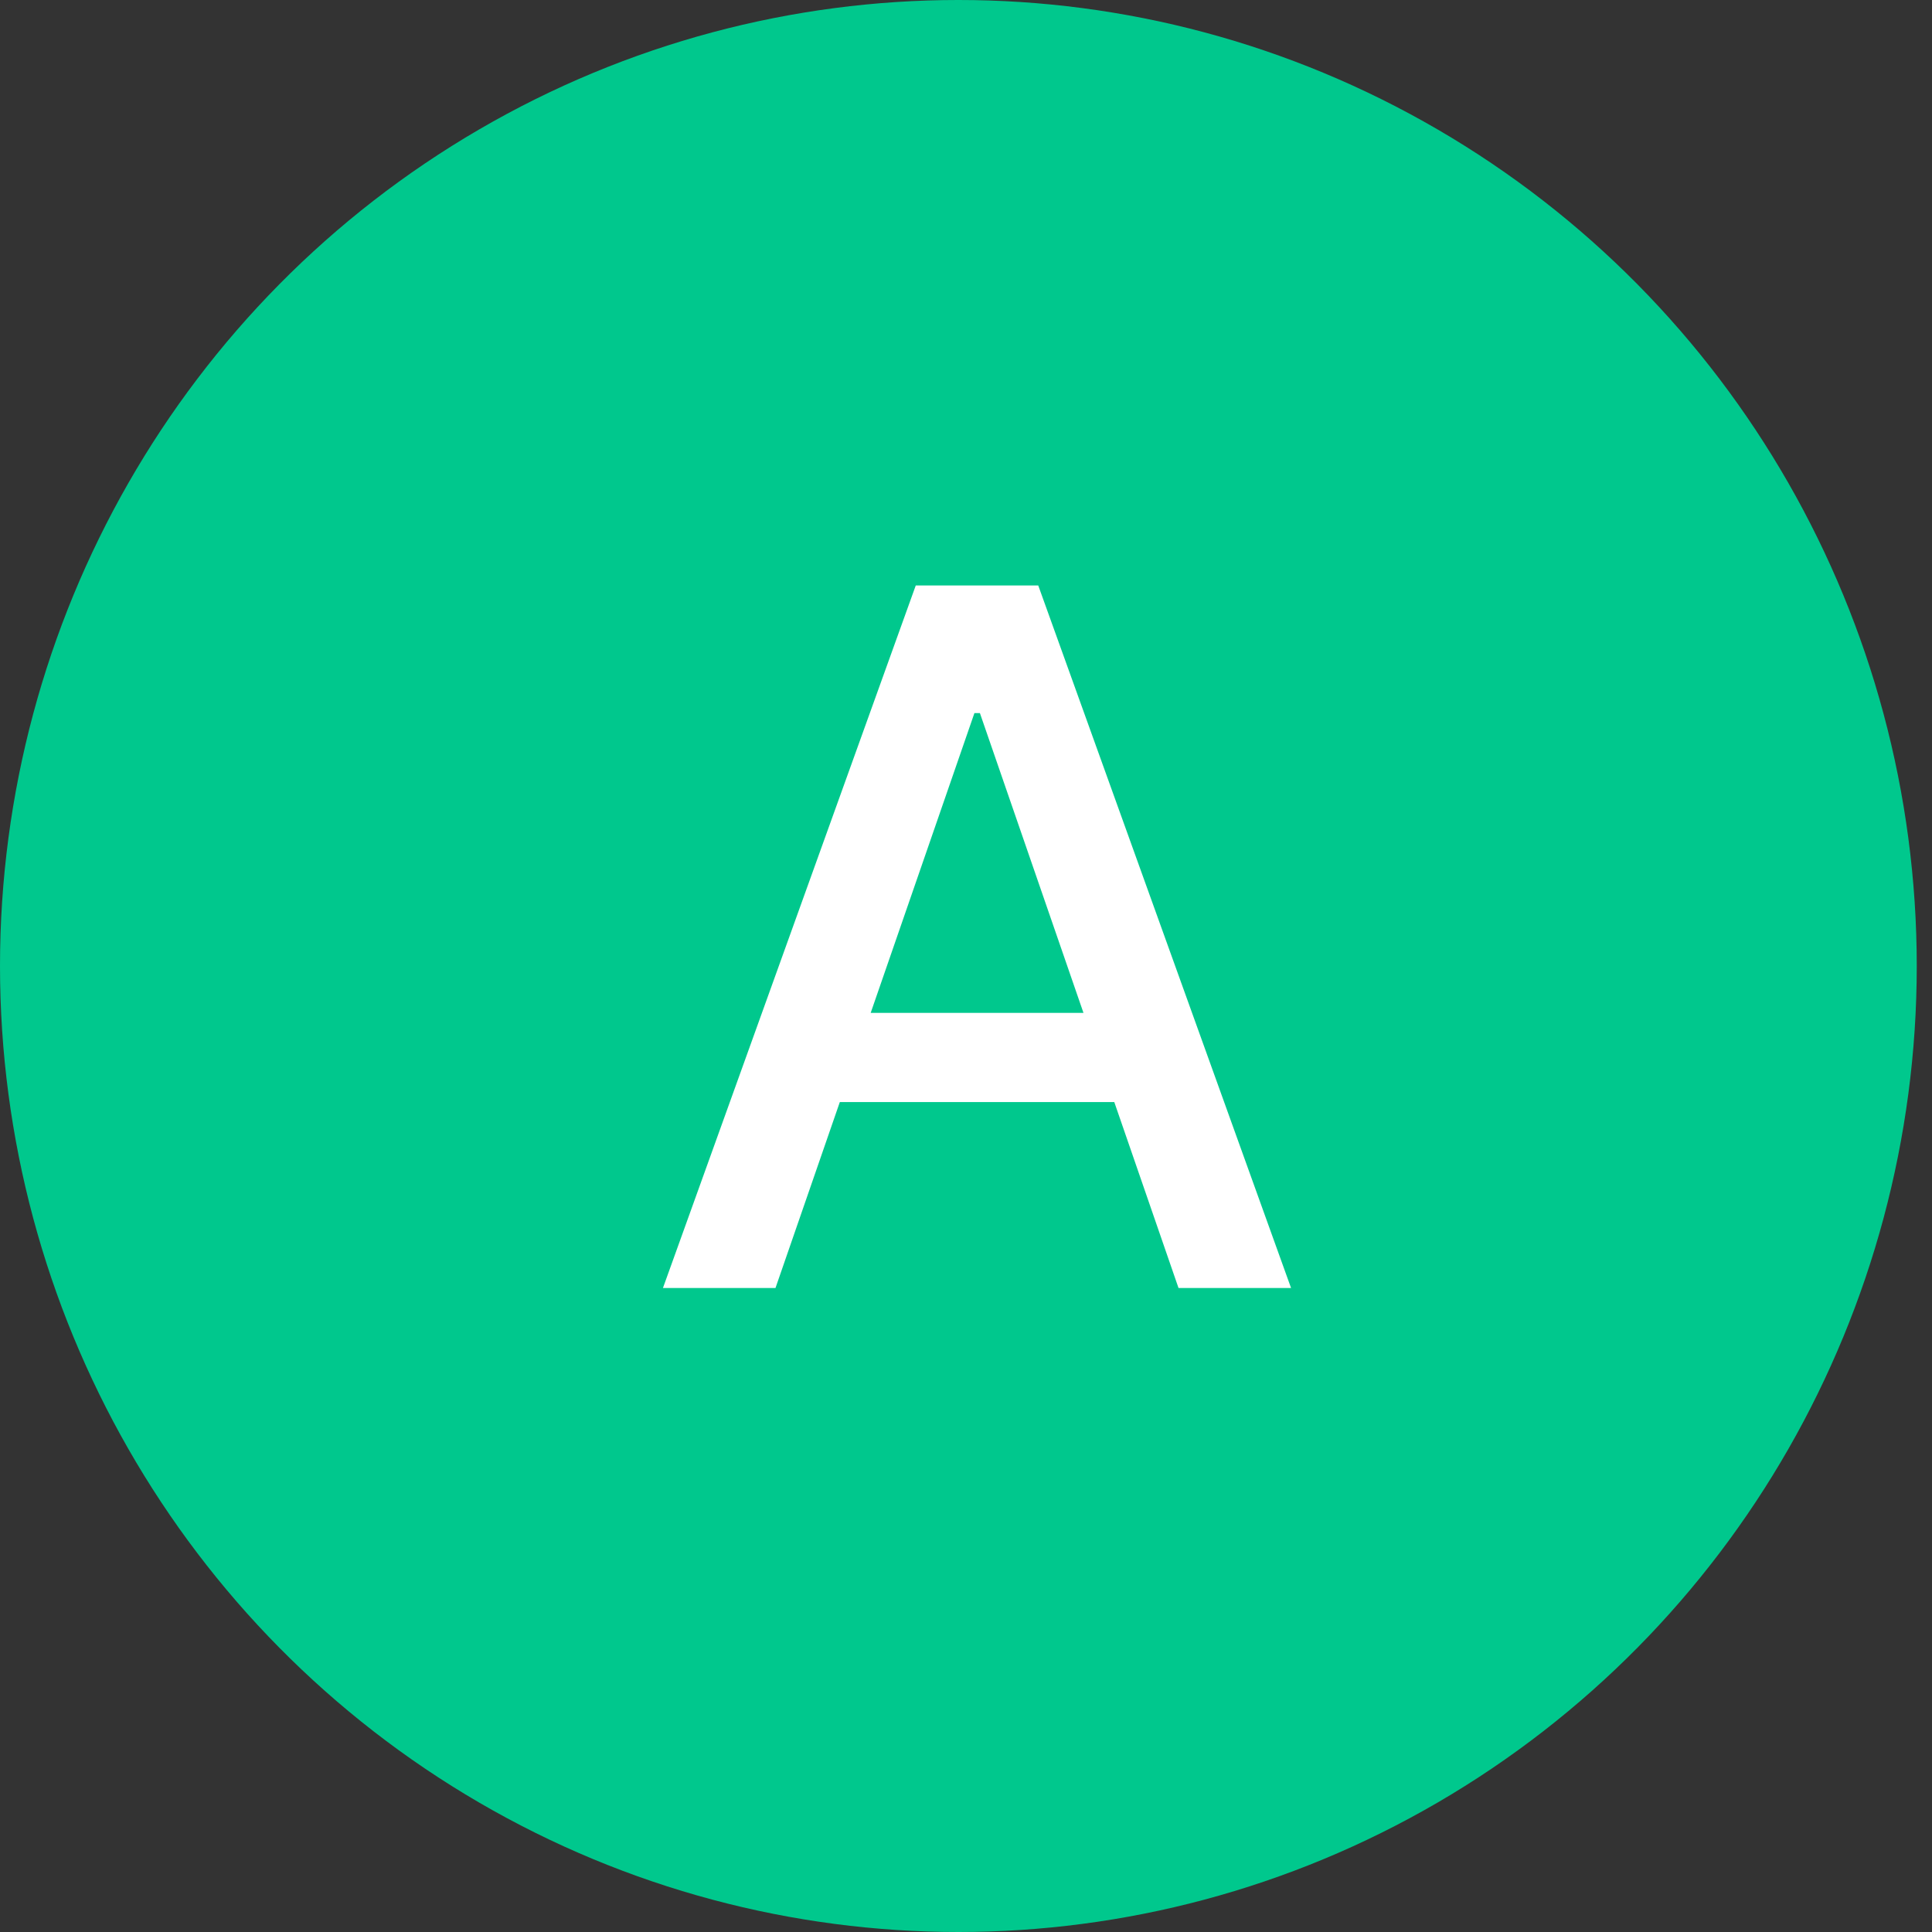
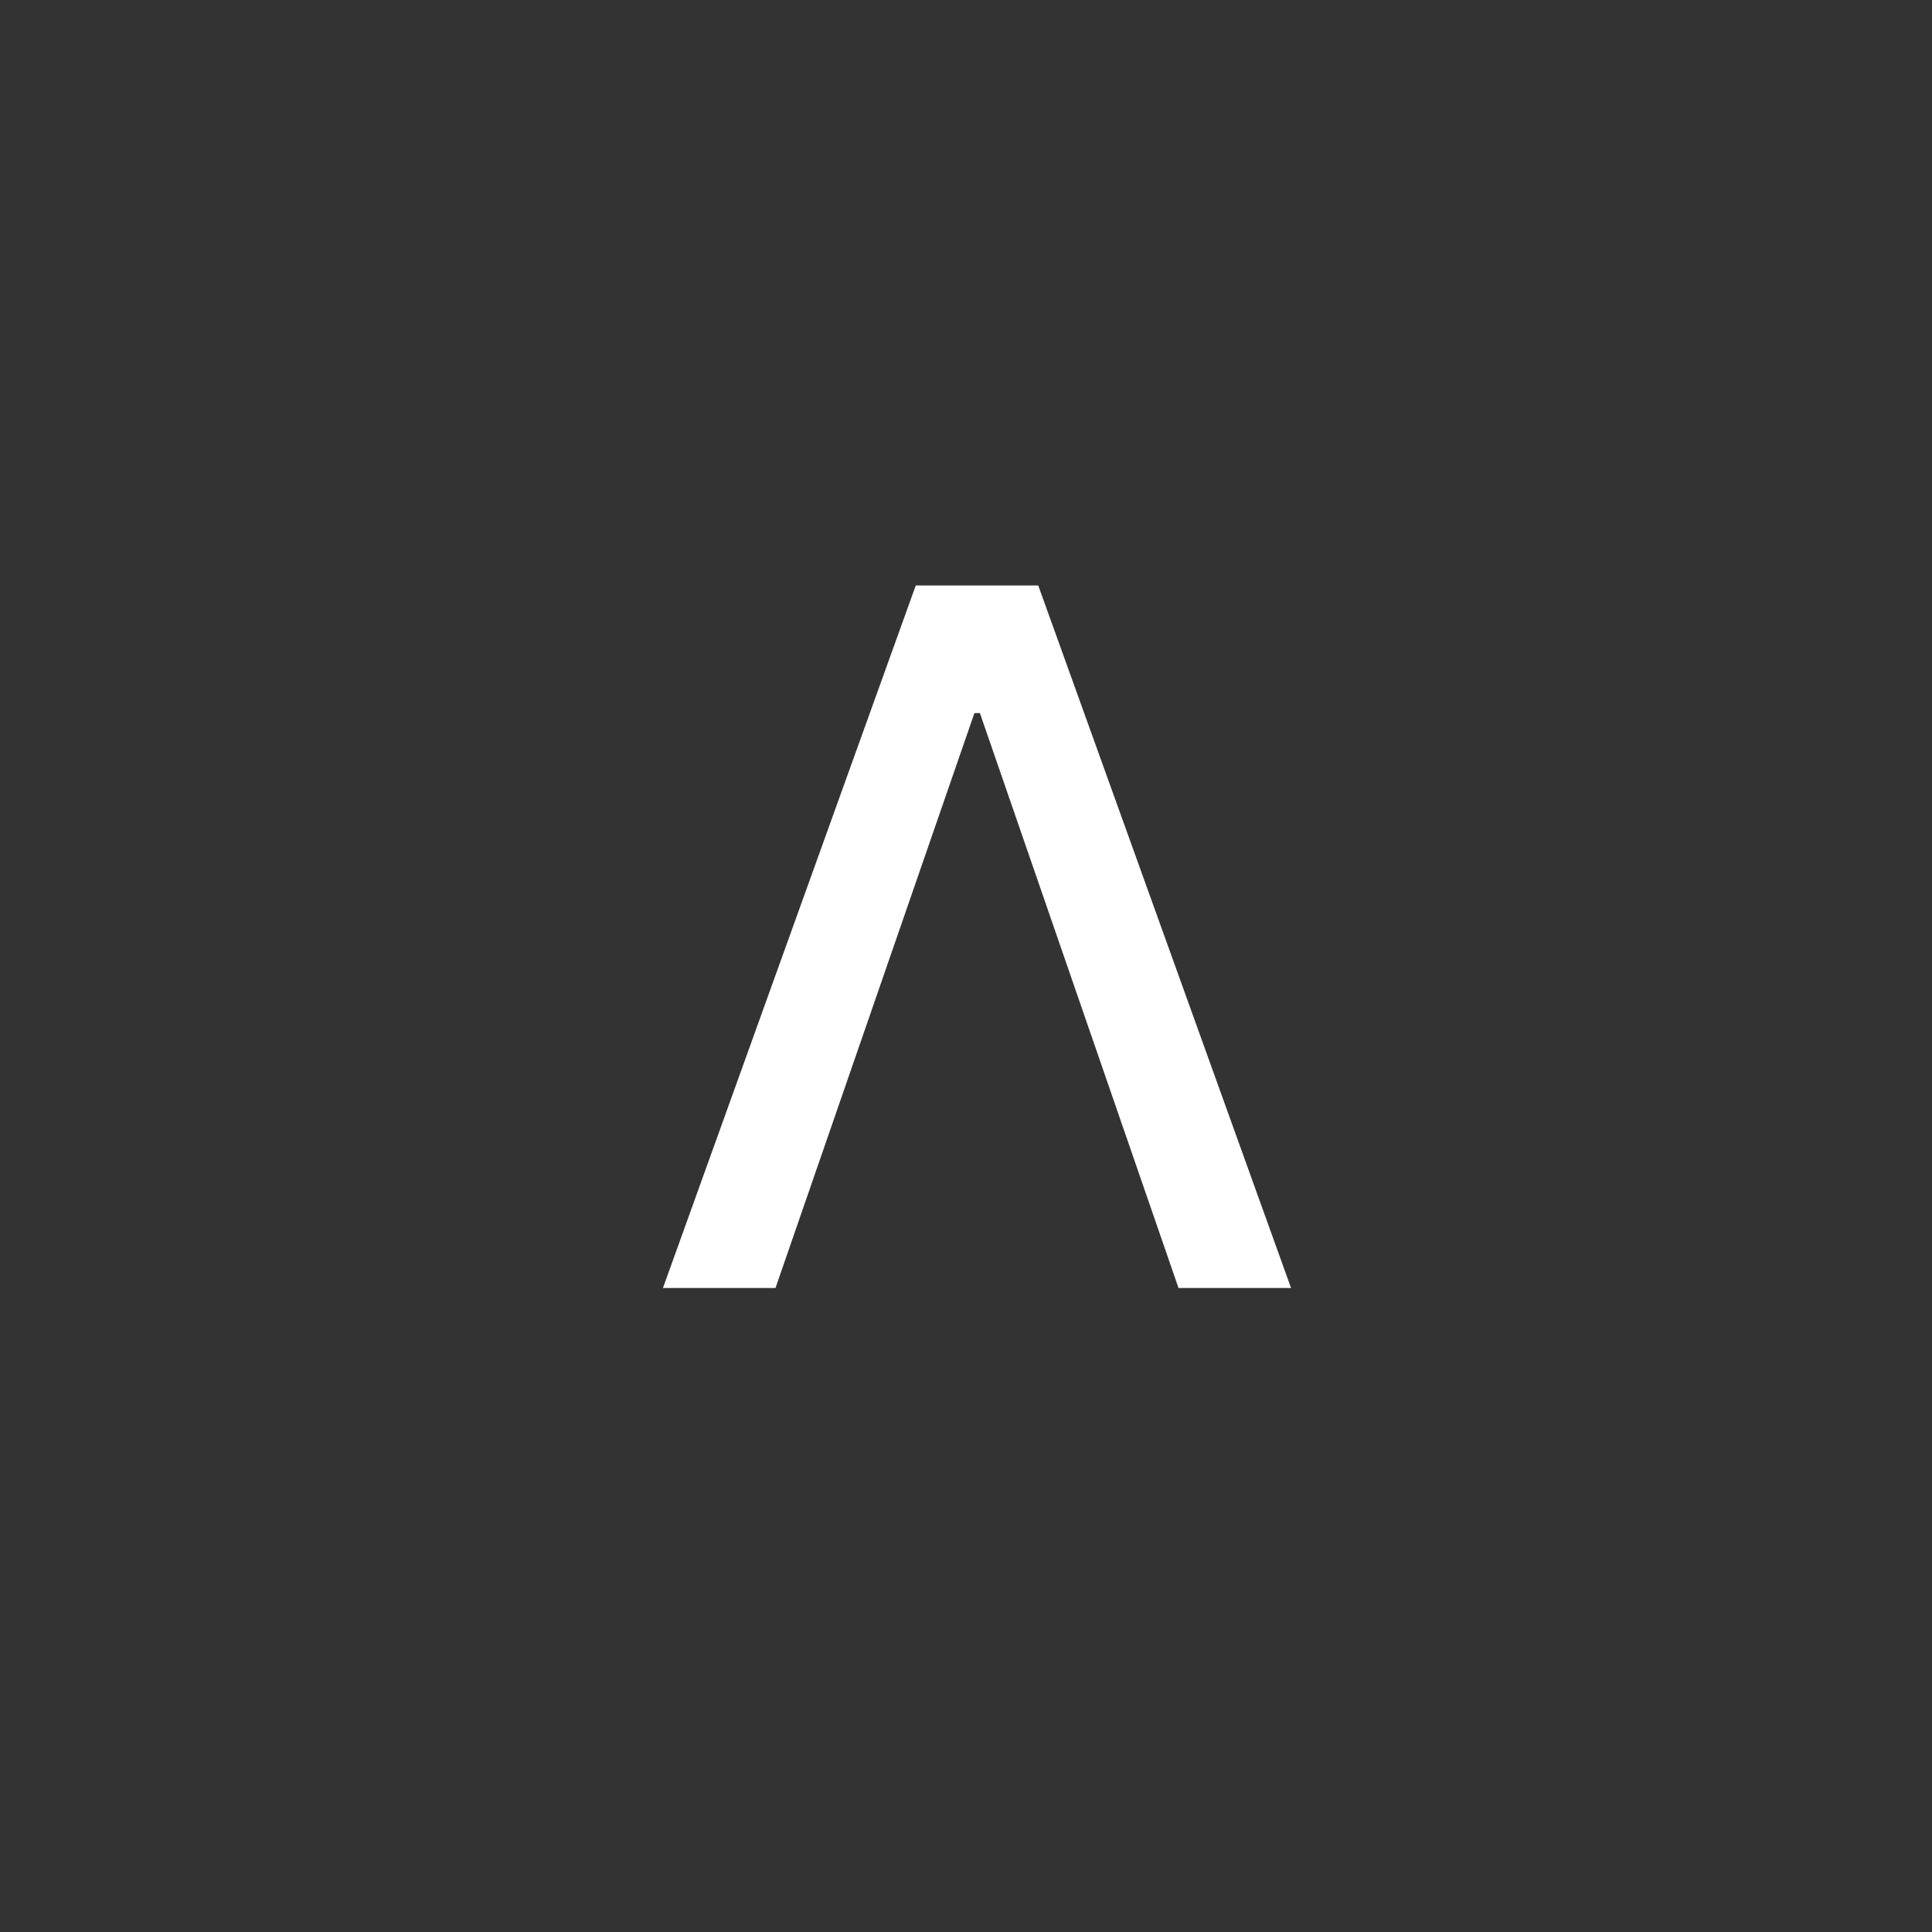
<svg xmlns="http://www.w3.org/2000/svg" width="36" height="36" viewBox="0 0 36 36" fill="none">
  <rect x="0" y="0" width="36" height="36" fill="#333333" stroke="none" />
-   <ellipse cx="17.858" cy="18" rx="17.858" ry="18" fill="#00C88D" />
-   <path d="M14.45 24H12.353L17.064 10.909H19.346L24.057 24H21.96L18.259 13.287H18.157L14.45 24ZM14.801 18.874H21.602V20.535H14.801V18.874Z" fill="white" />
+   <path d="M14.45 24H12.353L17.064 10.909H19.346L24.057 24H21.96L18.259 13.287H18.157L14.45 24ZM14.801 18.874V20.535H14.801V18.874Z" fill="white" />
</svg>